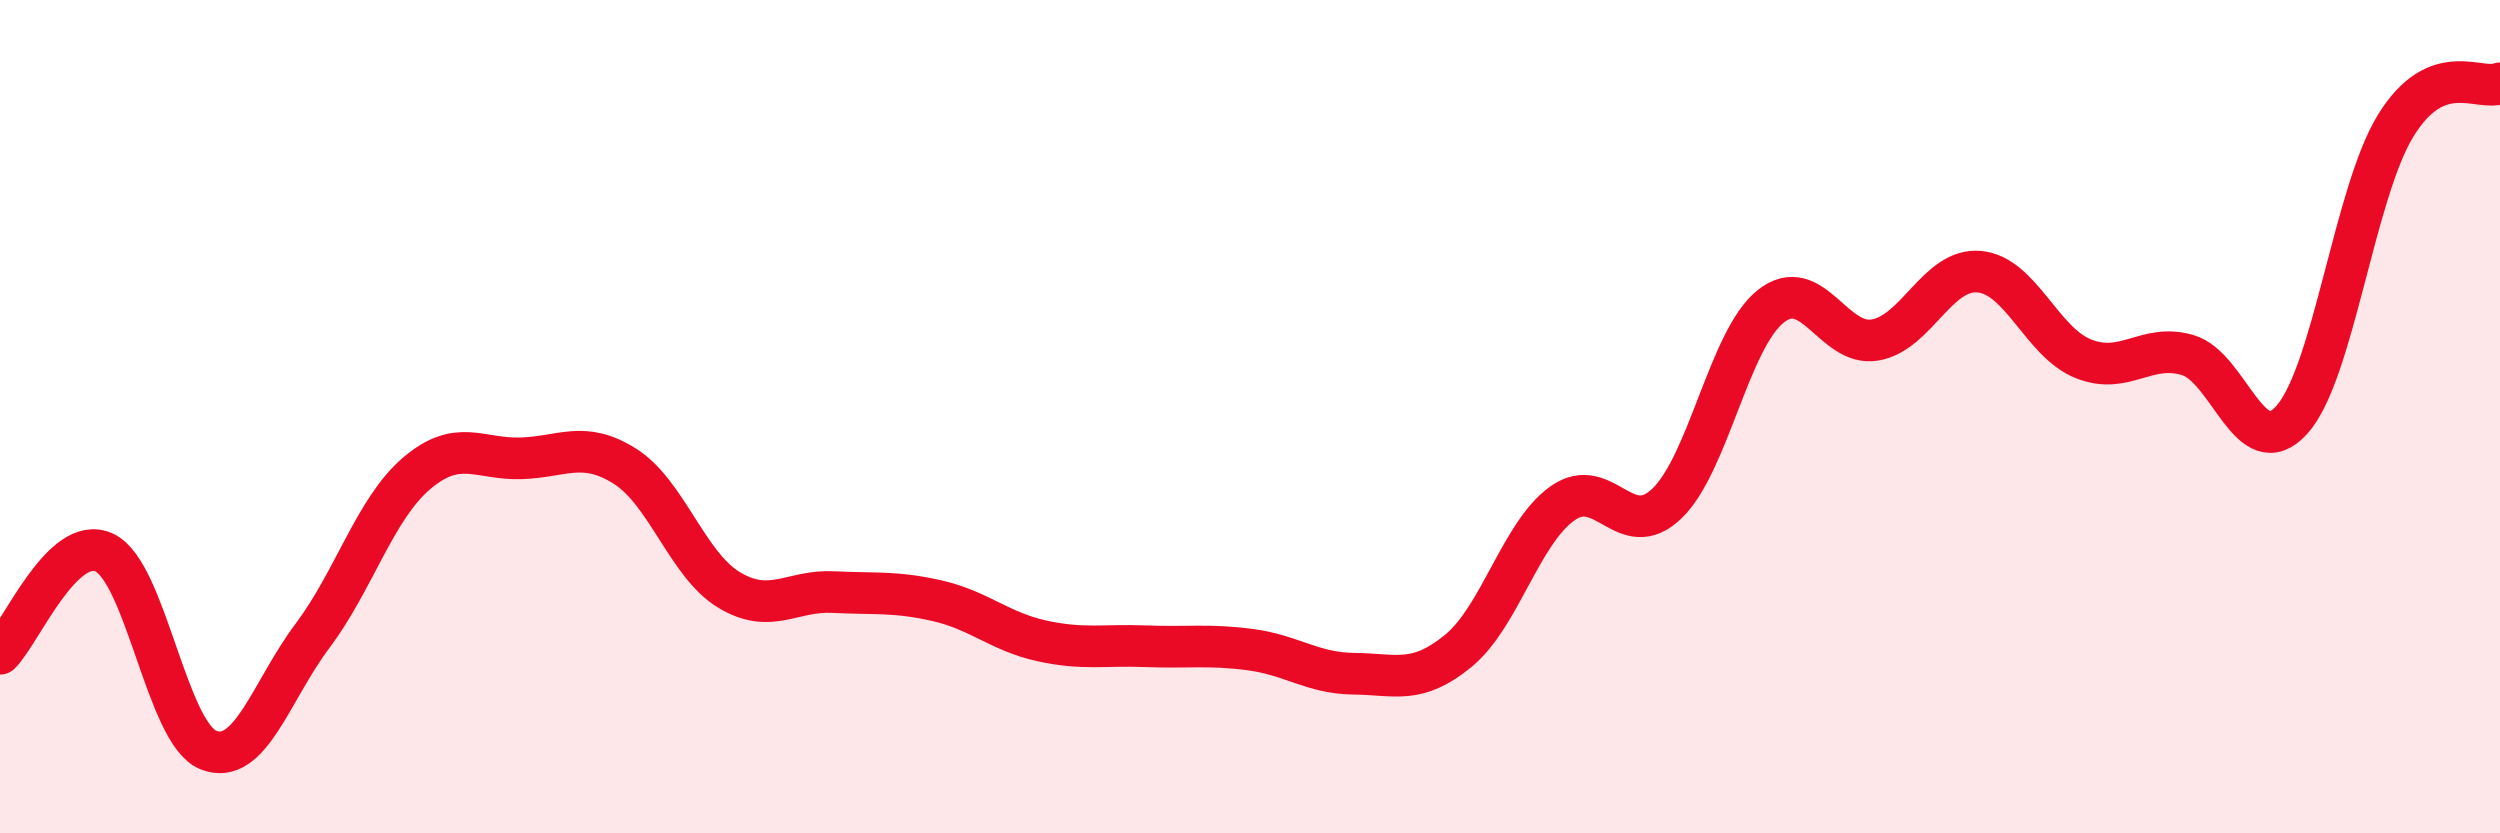
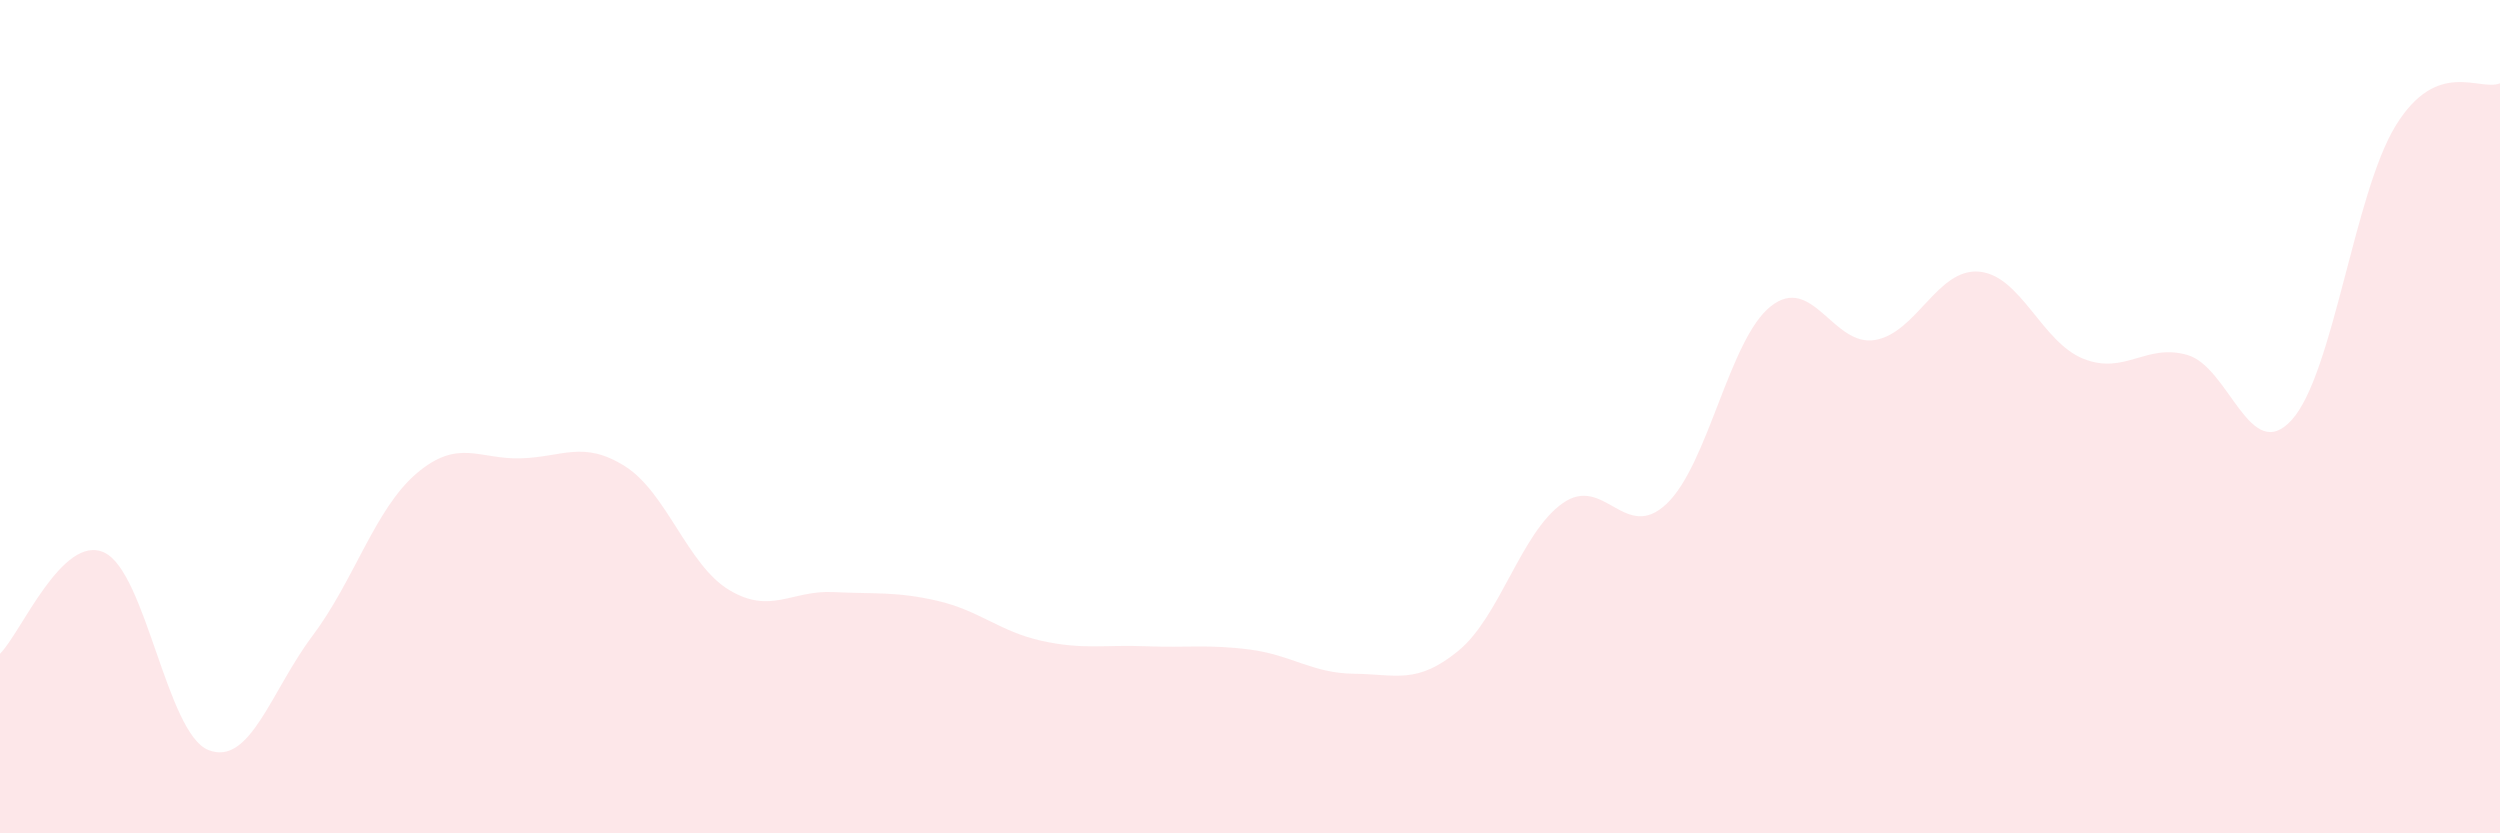
<svg xmlns="http://www.w3.org/2000/svg" width="60" height="20" viewBox="0 0 60 20">
  <path d="M 0,15.69 C 0.5,15.2 1.5,12.8 2.5,13.26 C 3.5,13.72 4,17.6 5,18 C 6,18.4 6.5,16.59 7.5,15.26 C 8.5,13.93 9,12.21 10,11.36 C 11,10.51 11.5,11.03 12.5,11 C 13.5,10.97 14,10.56 15,11.19 C 16,11.82 16.5,13.56 17.5,14.16 C 18.5,14.76 19,14.16 20,14.21 C 21,14.26 21.5,14.19 22.5,14.42 C 23.5,14.65 24,15.16 25,15.38 C 26,15.6 26.5,15.47 27.5,15.51 C 28.5,15.55 29,15.46 30,15.59 C 31,15.72 31.5,16.16 32.5,16.17 C 33.5,16.18 34,16.44 35,15.62 C 36,14.8 36.5,12.79 37.5,12.08 C 38.5,11.37 39,13.04 40,12.09 C 41,11.14 41.5,8.14 42.5,7.35 C 43.5,6.56 44,8.33 45,8.16 C 46,7.99 46.5,6.43 47.5,6.52 C 48.5,6.61 49,8.21 50,8.61 C 51,9.01 51.5,8.23 52.5,8.52 C 53.5,8.81 54,11.18 55,10.08 C 56,8.98 56.5,4.63 57.5,3.01 C 58.5,1.39 59.5,2.2 60,2L60 20L0 20Z" fill="#EB0A25" opacity="0.1" stroke-linecap="round" stroke-linejoin="round" />
-   <path d="M 0,15.69 C 0.5,15.2 1.5,12.8 2.5,13.26 C 3.5,13.72 4,17.6 5,18 C 6,18.4 6.5,16.59 7.5,15.26 C 8.5,13.93 9,12.21 10,11.36 C 11,10.51 11.5,11.03 12.5,11 C 13.5,10.97 14,10.56 15,11.19 C 16,11.82 16.5,13.56 17.5,14.16 C 18.5,14.76 19,14.16 20,14.21 C 21,14.26 21.5,14.19 22.5,14.42 C 23.5,14.65 24,15.16 25,15.38 C 26,15.6 26.5,15.47 27.5,15.51 C 28.5,15.55 29,15.46 30,15.59 C 31,15.72 31.5,16.16 32.5,16.17 C 33.5,16.18 34,16.44 35,15.62 C 36,14.8 36.5,12.79 37.5,12.08 C 38.5,11.37 39,13.04 40,12.09 C 41,11.14 41.5,8.14 42.5,7.35 C 43.5,6.56 44,8.33 45,8.16 C 46,7.99 46.5,6.43 47.5,6.52 C 48.5,6.61 49,8.21 50,8.61 C 51,9.01 51.5,8.23 52.5,8.52 C 53.5,8.81 54,11.18 55,10.08 C 56,8.98 56.5,4.63 57.5,3.01 C 58.5,1.39 59.5,2.2 60,2" stroke="#EB0A25" stroke-width="1" fill="none" stroke-linecap="round" stroke-linejoin="round" />
</svg>